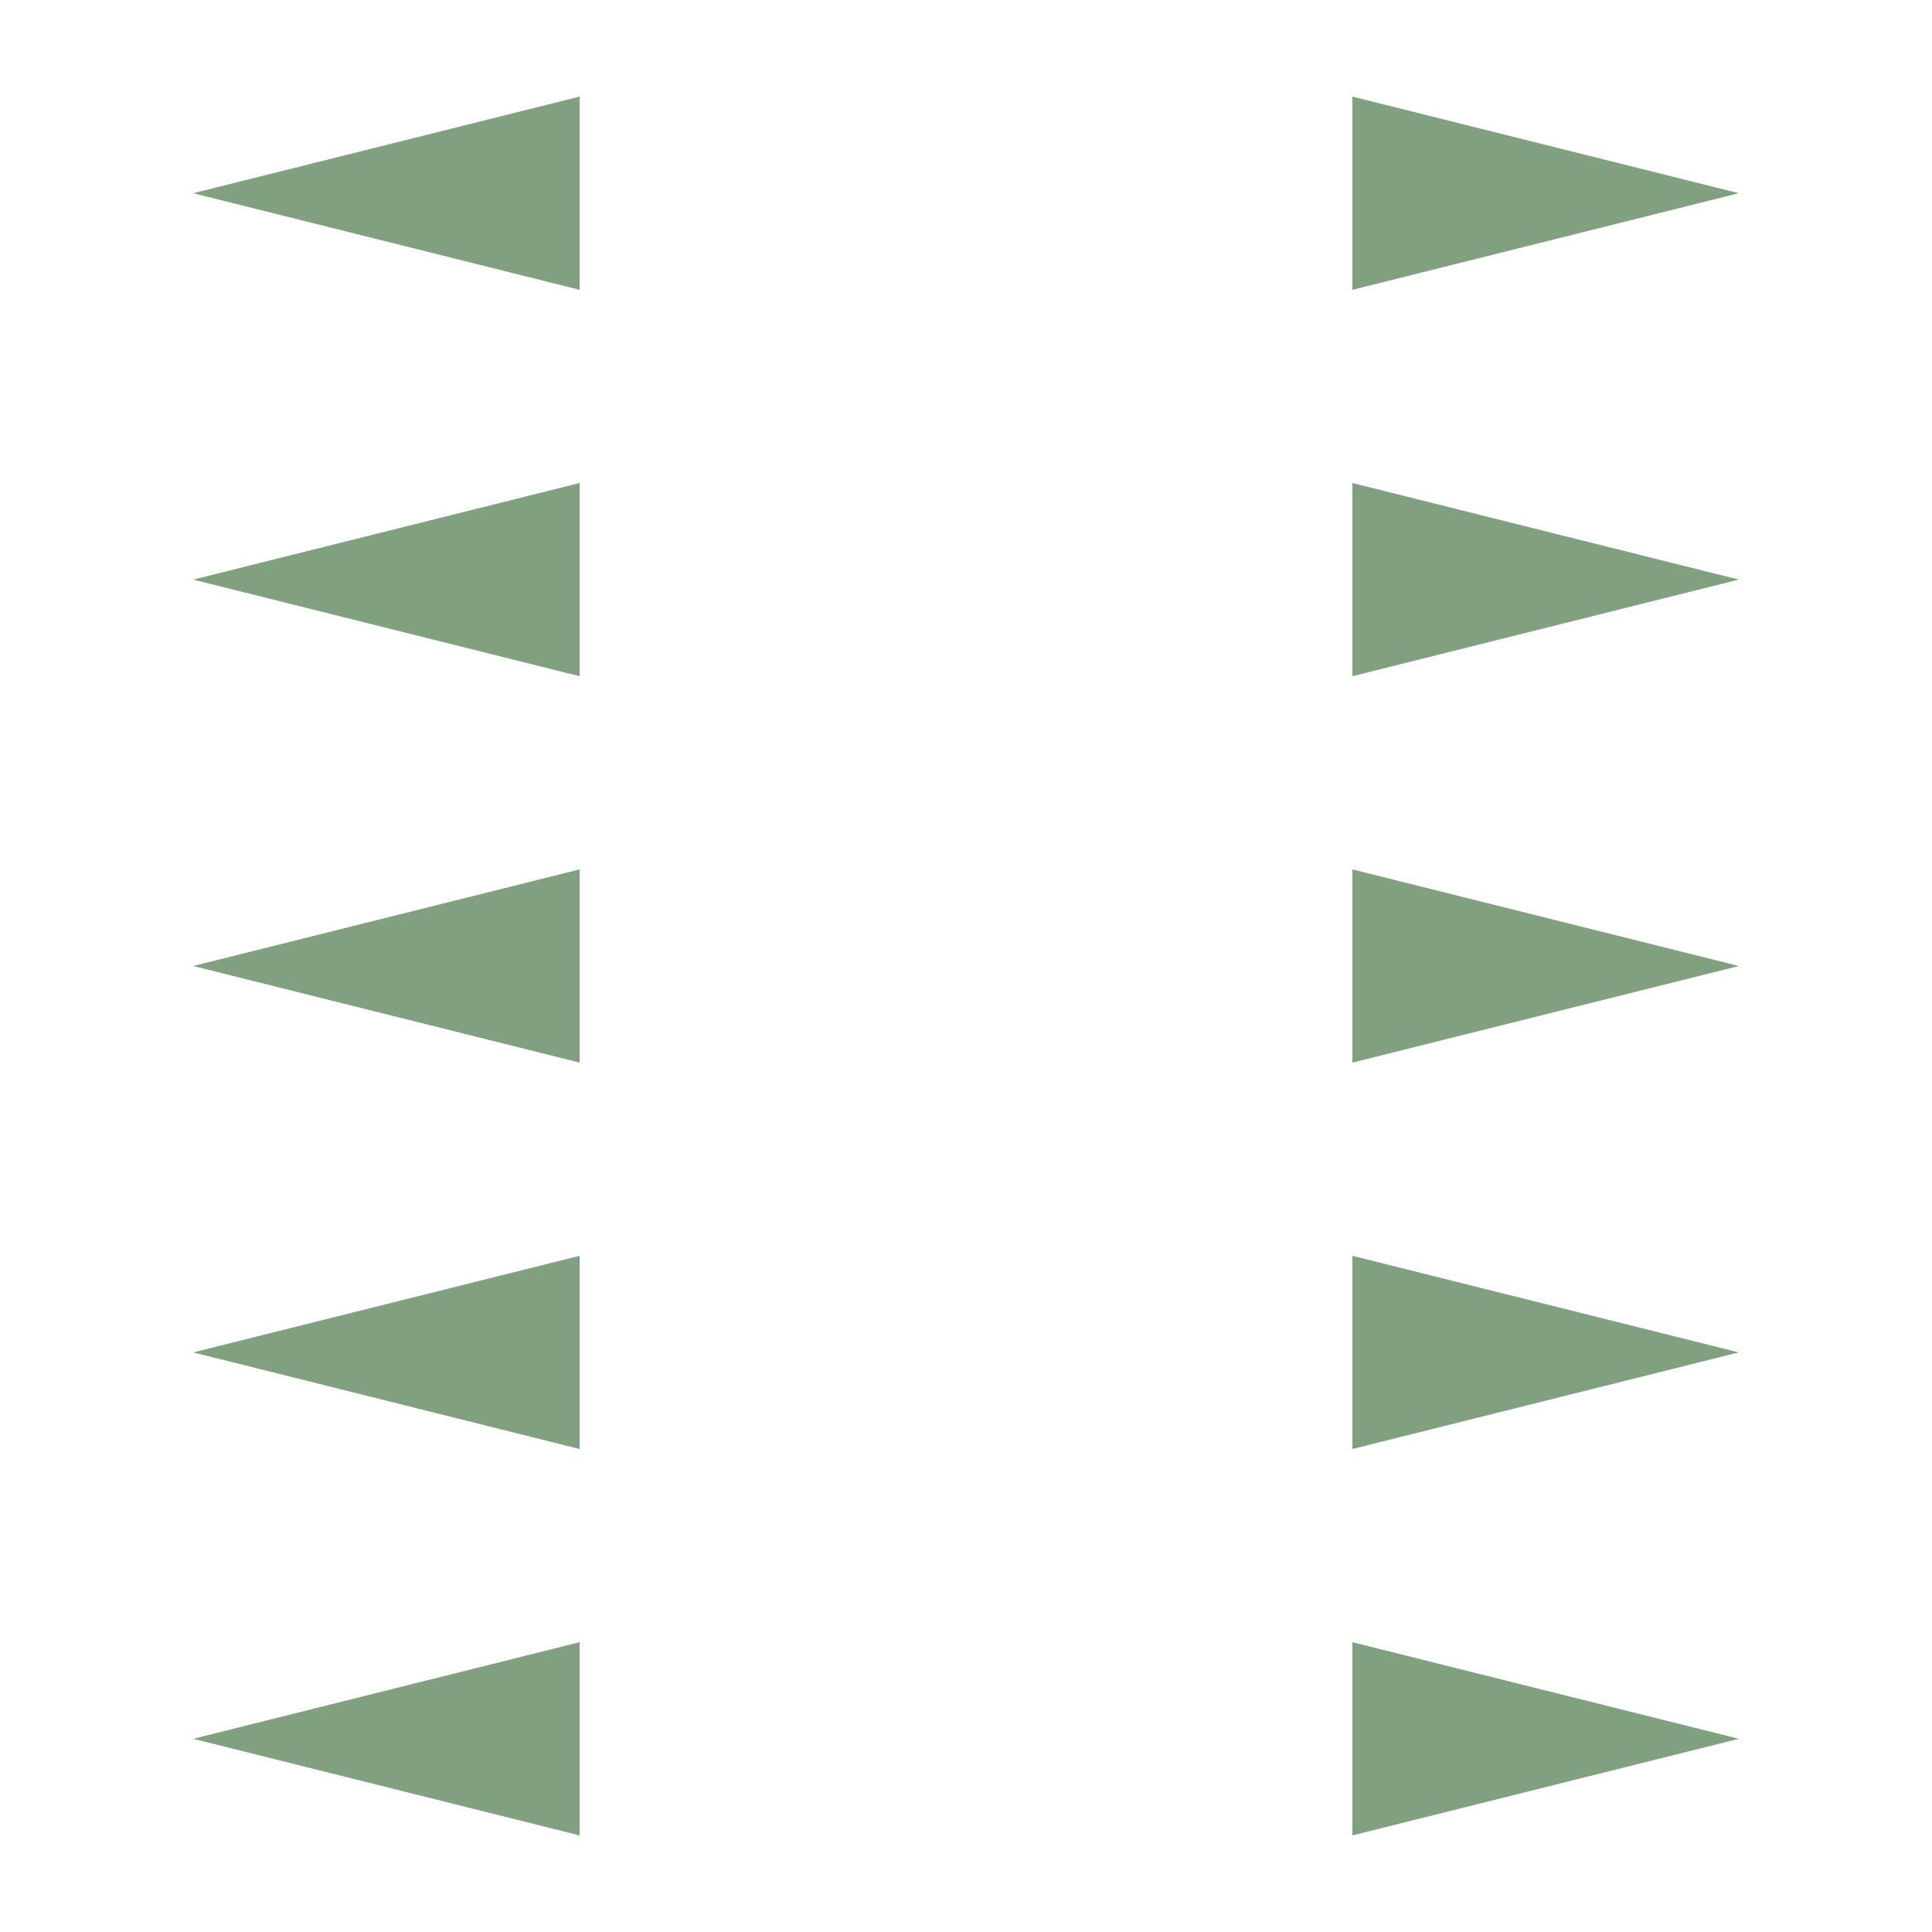
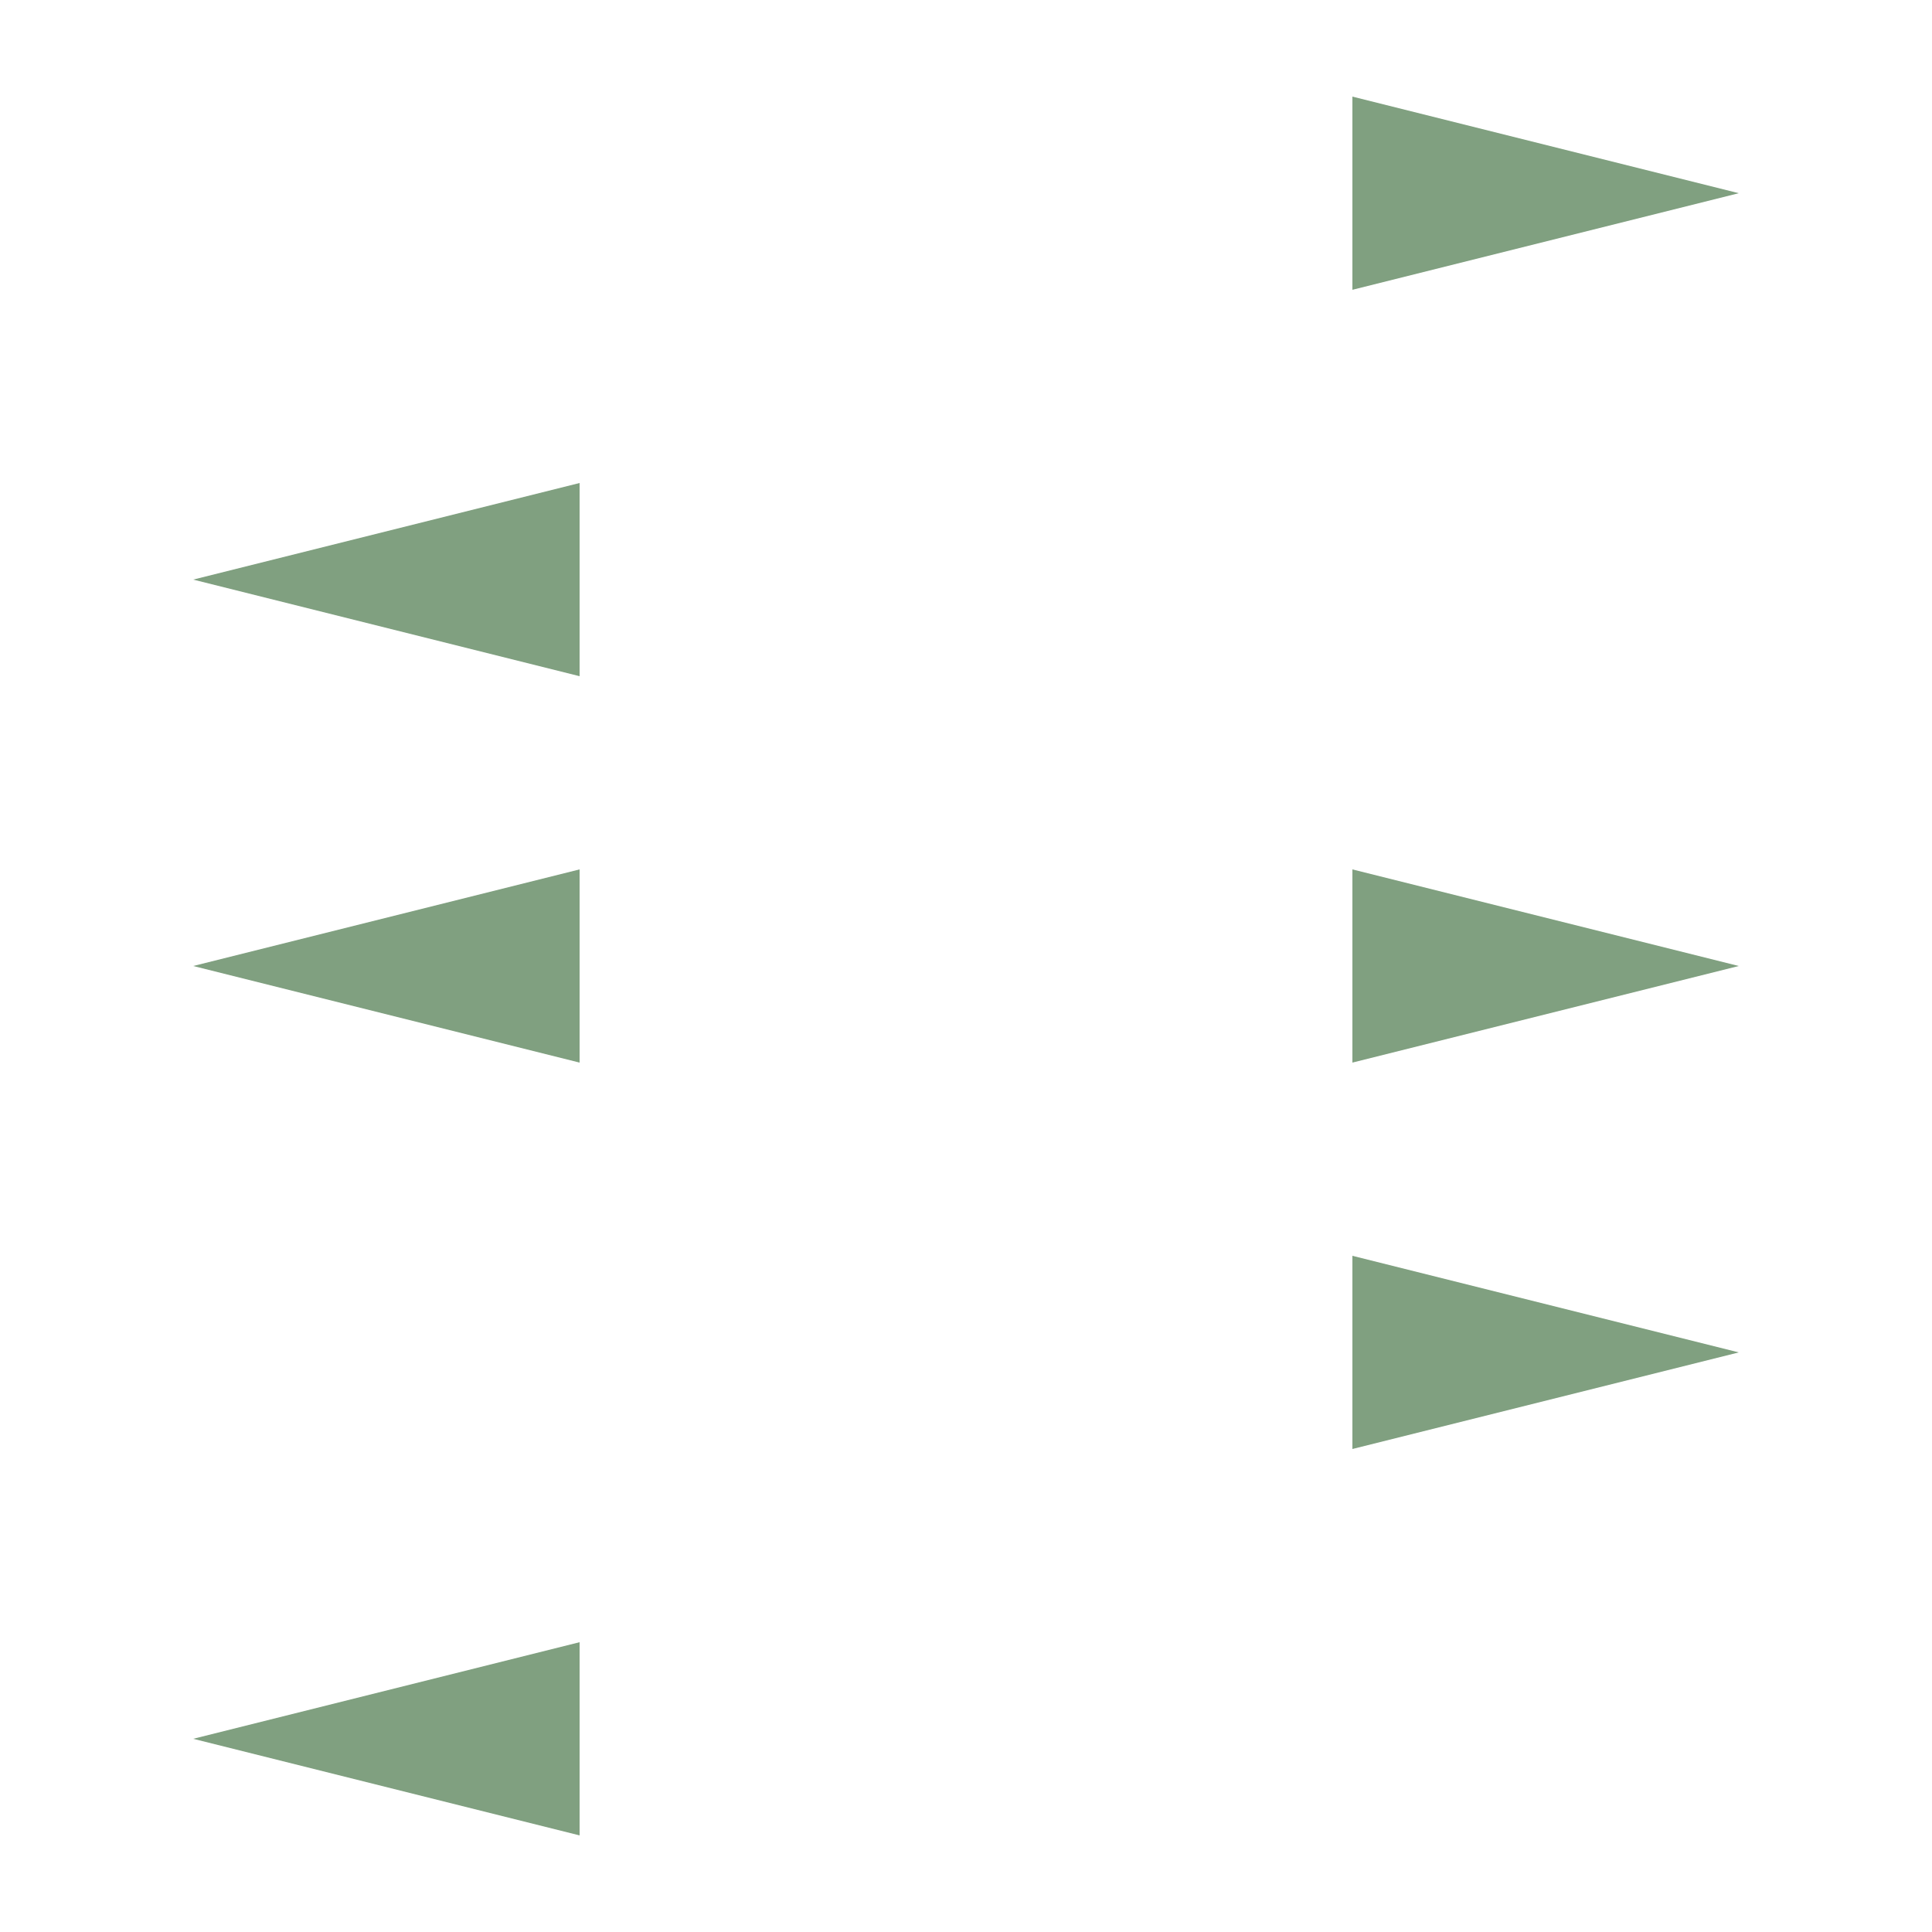
<svg xmlns="http://www.w3.org/2000/svg" width="500" height="500">
  <title>DAMM_legende</title>
  <g style="fill:#80a080; stroke-width:60;">
-     <path d="M 150,75 L 150,25 L 50,50 L 150,75 z " />
    <path d="M 150,175 L 150,125 L 50,150 L 150,175 z " />
-     <path d="M 150,275 L 150,225 L 50,250 L 150,275 z " />
-     <path d="M 150,375 L 150,325 L 50,350 L 150,375 z " />
+     <path d="M 150,275 L 150,225 L 50,250 z " />
    <path d="M 150,475 L 150,425 L 50,450 L 150,475 z " />
    <path d="M 350,75 L 350,25 L 450,50 L 350,75 z " />
-     <path d="M 350,175 L 350,125 L 450,150 L 350,175 z " />
    <path d="M 350,275 L 350,225 L 450,250 L 350,275 z " />
    <path d="M 350,375 L 350,325 L 450,350 L 350,375 z " />
-     <path d="M 350,475 L 350,425 L 450,450 L 350,475 z " />
  </g>
</svg>